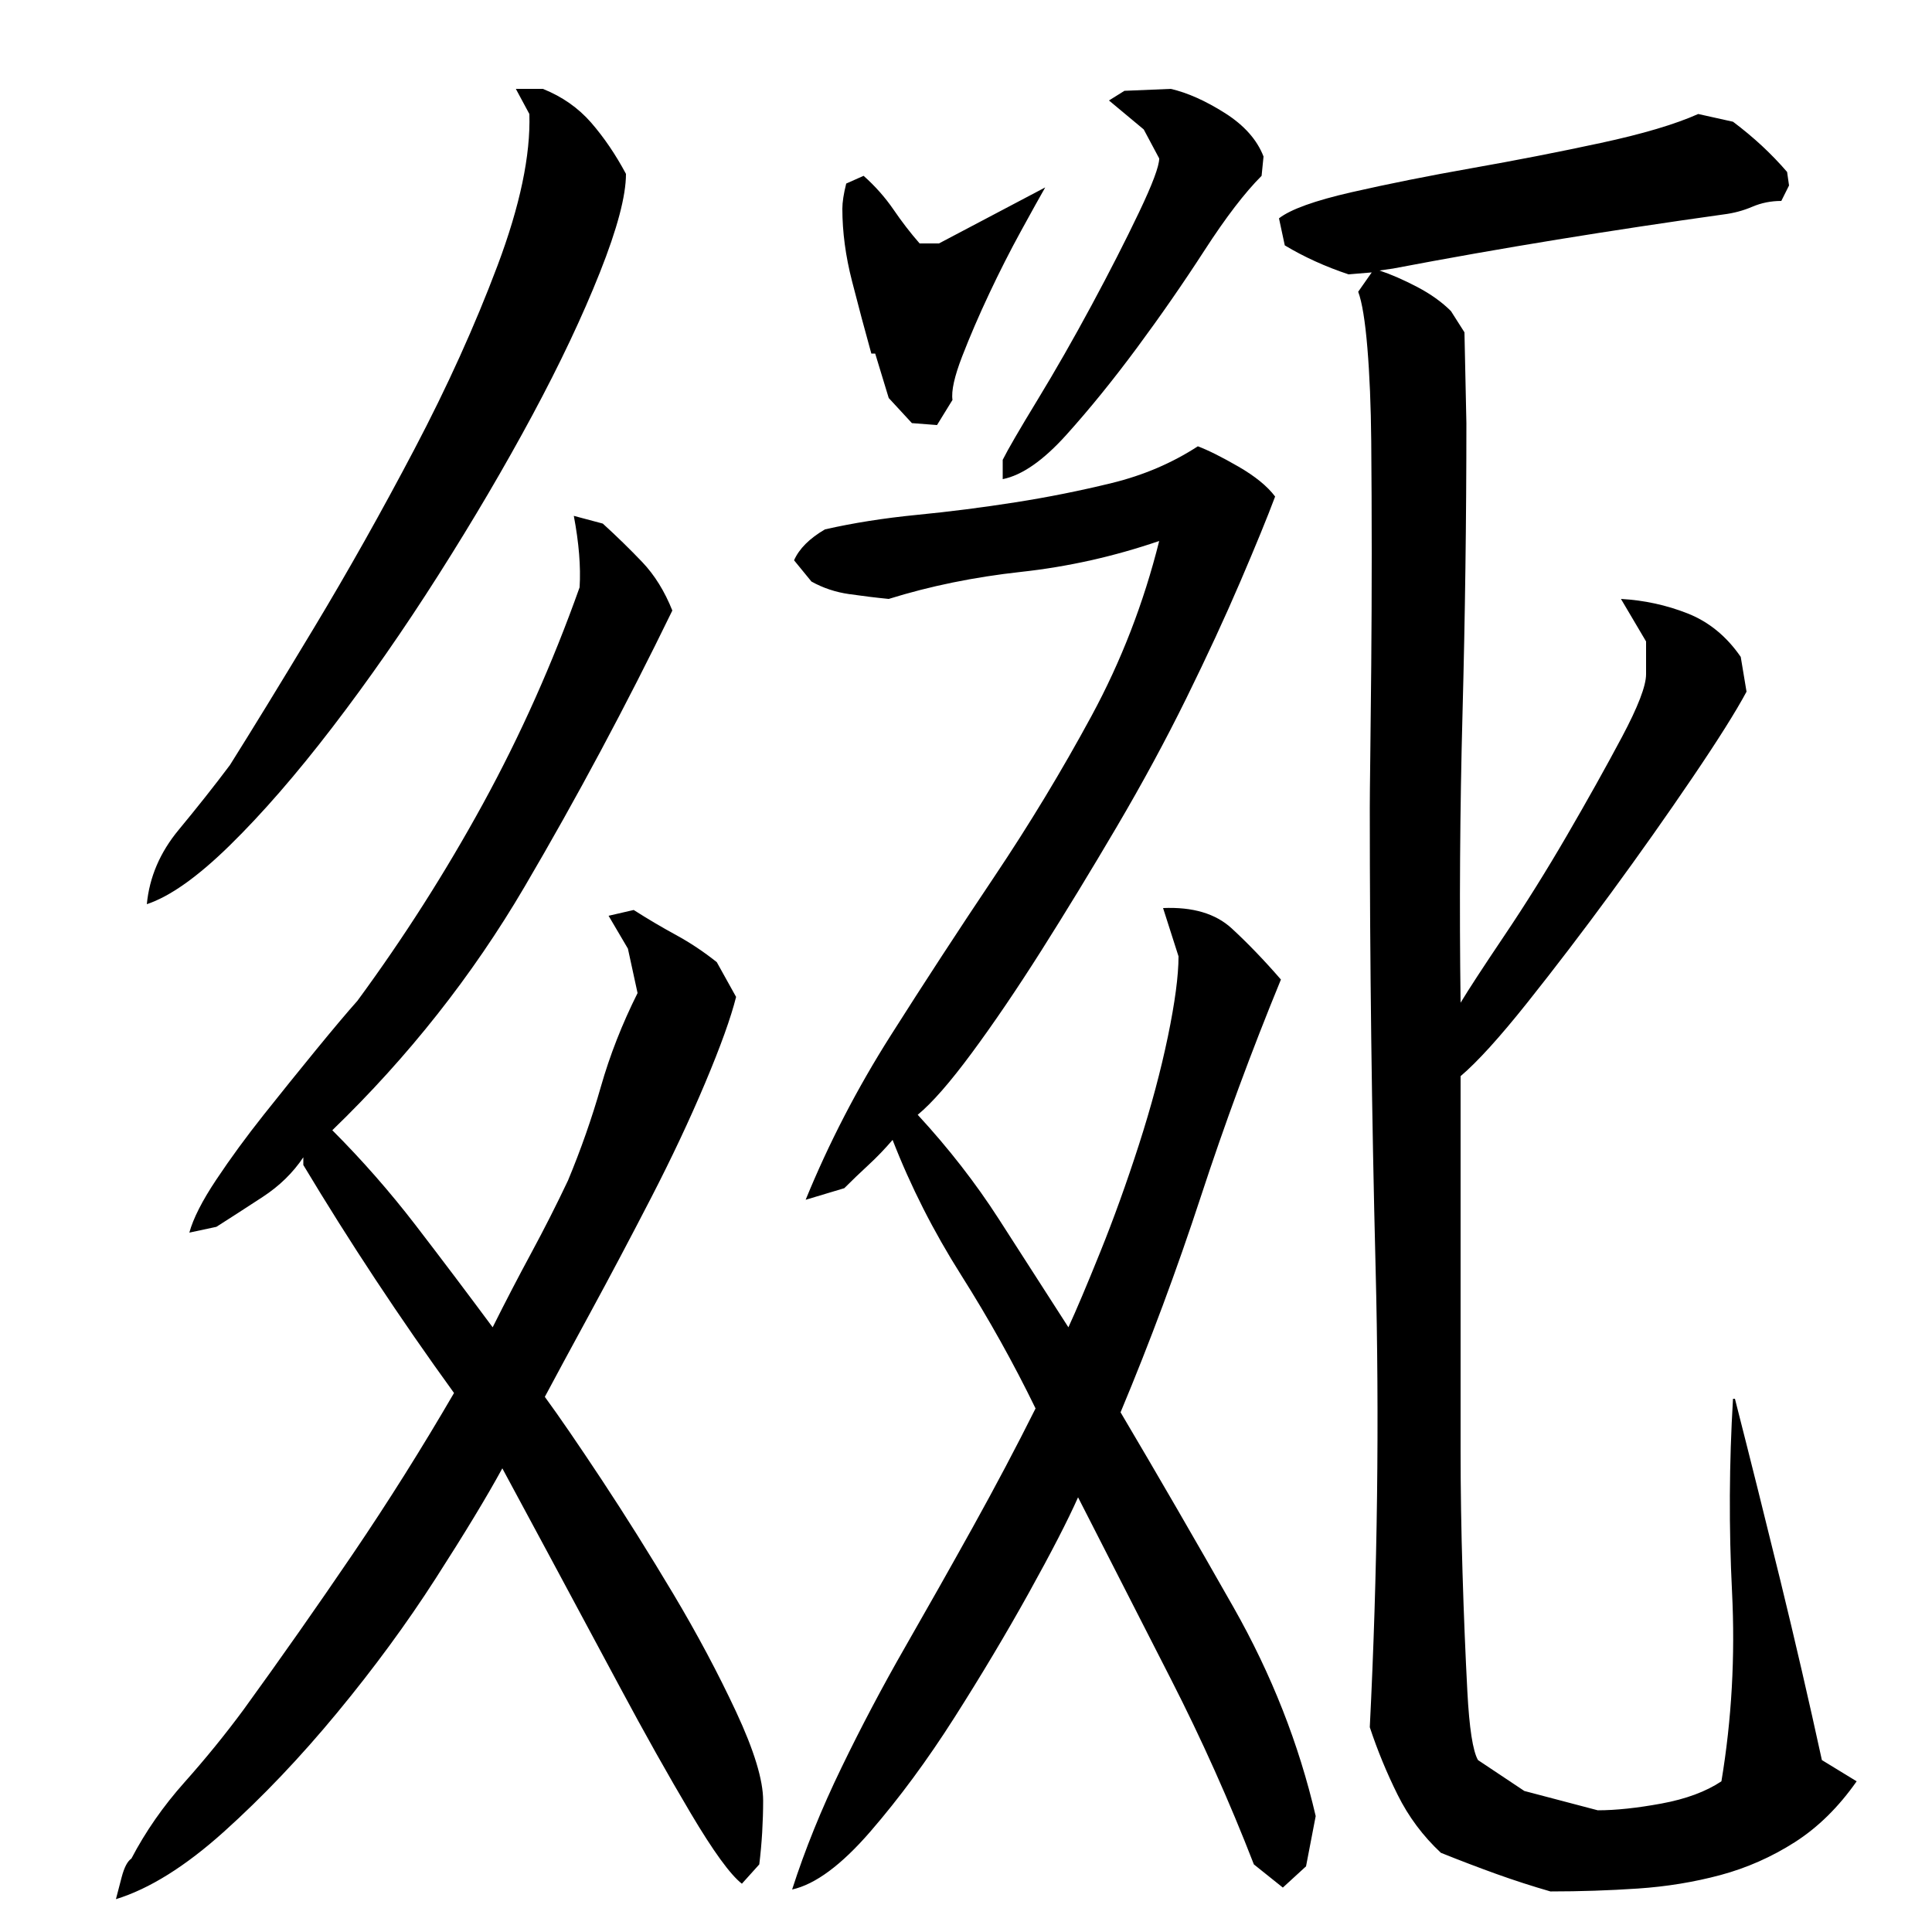
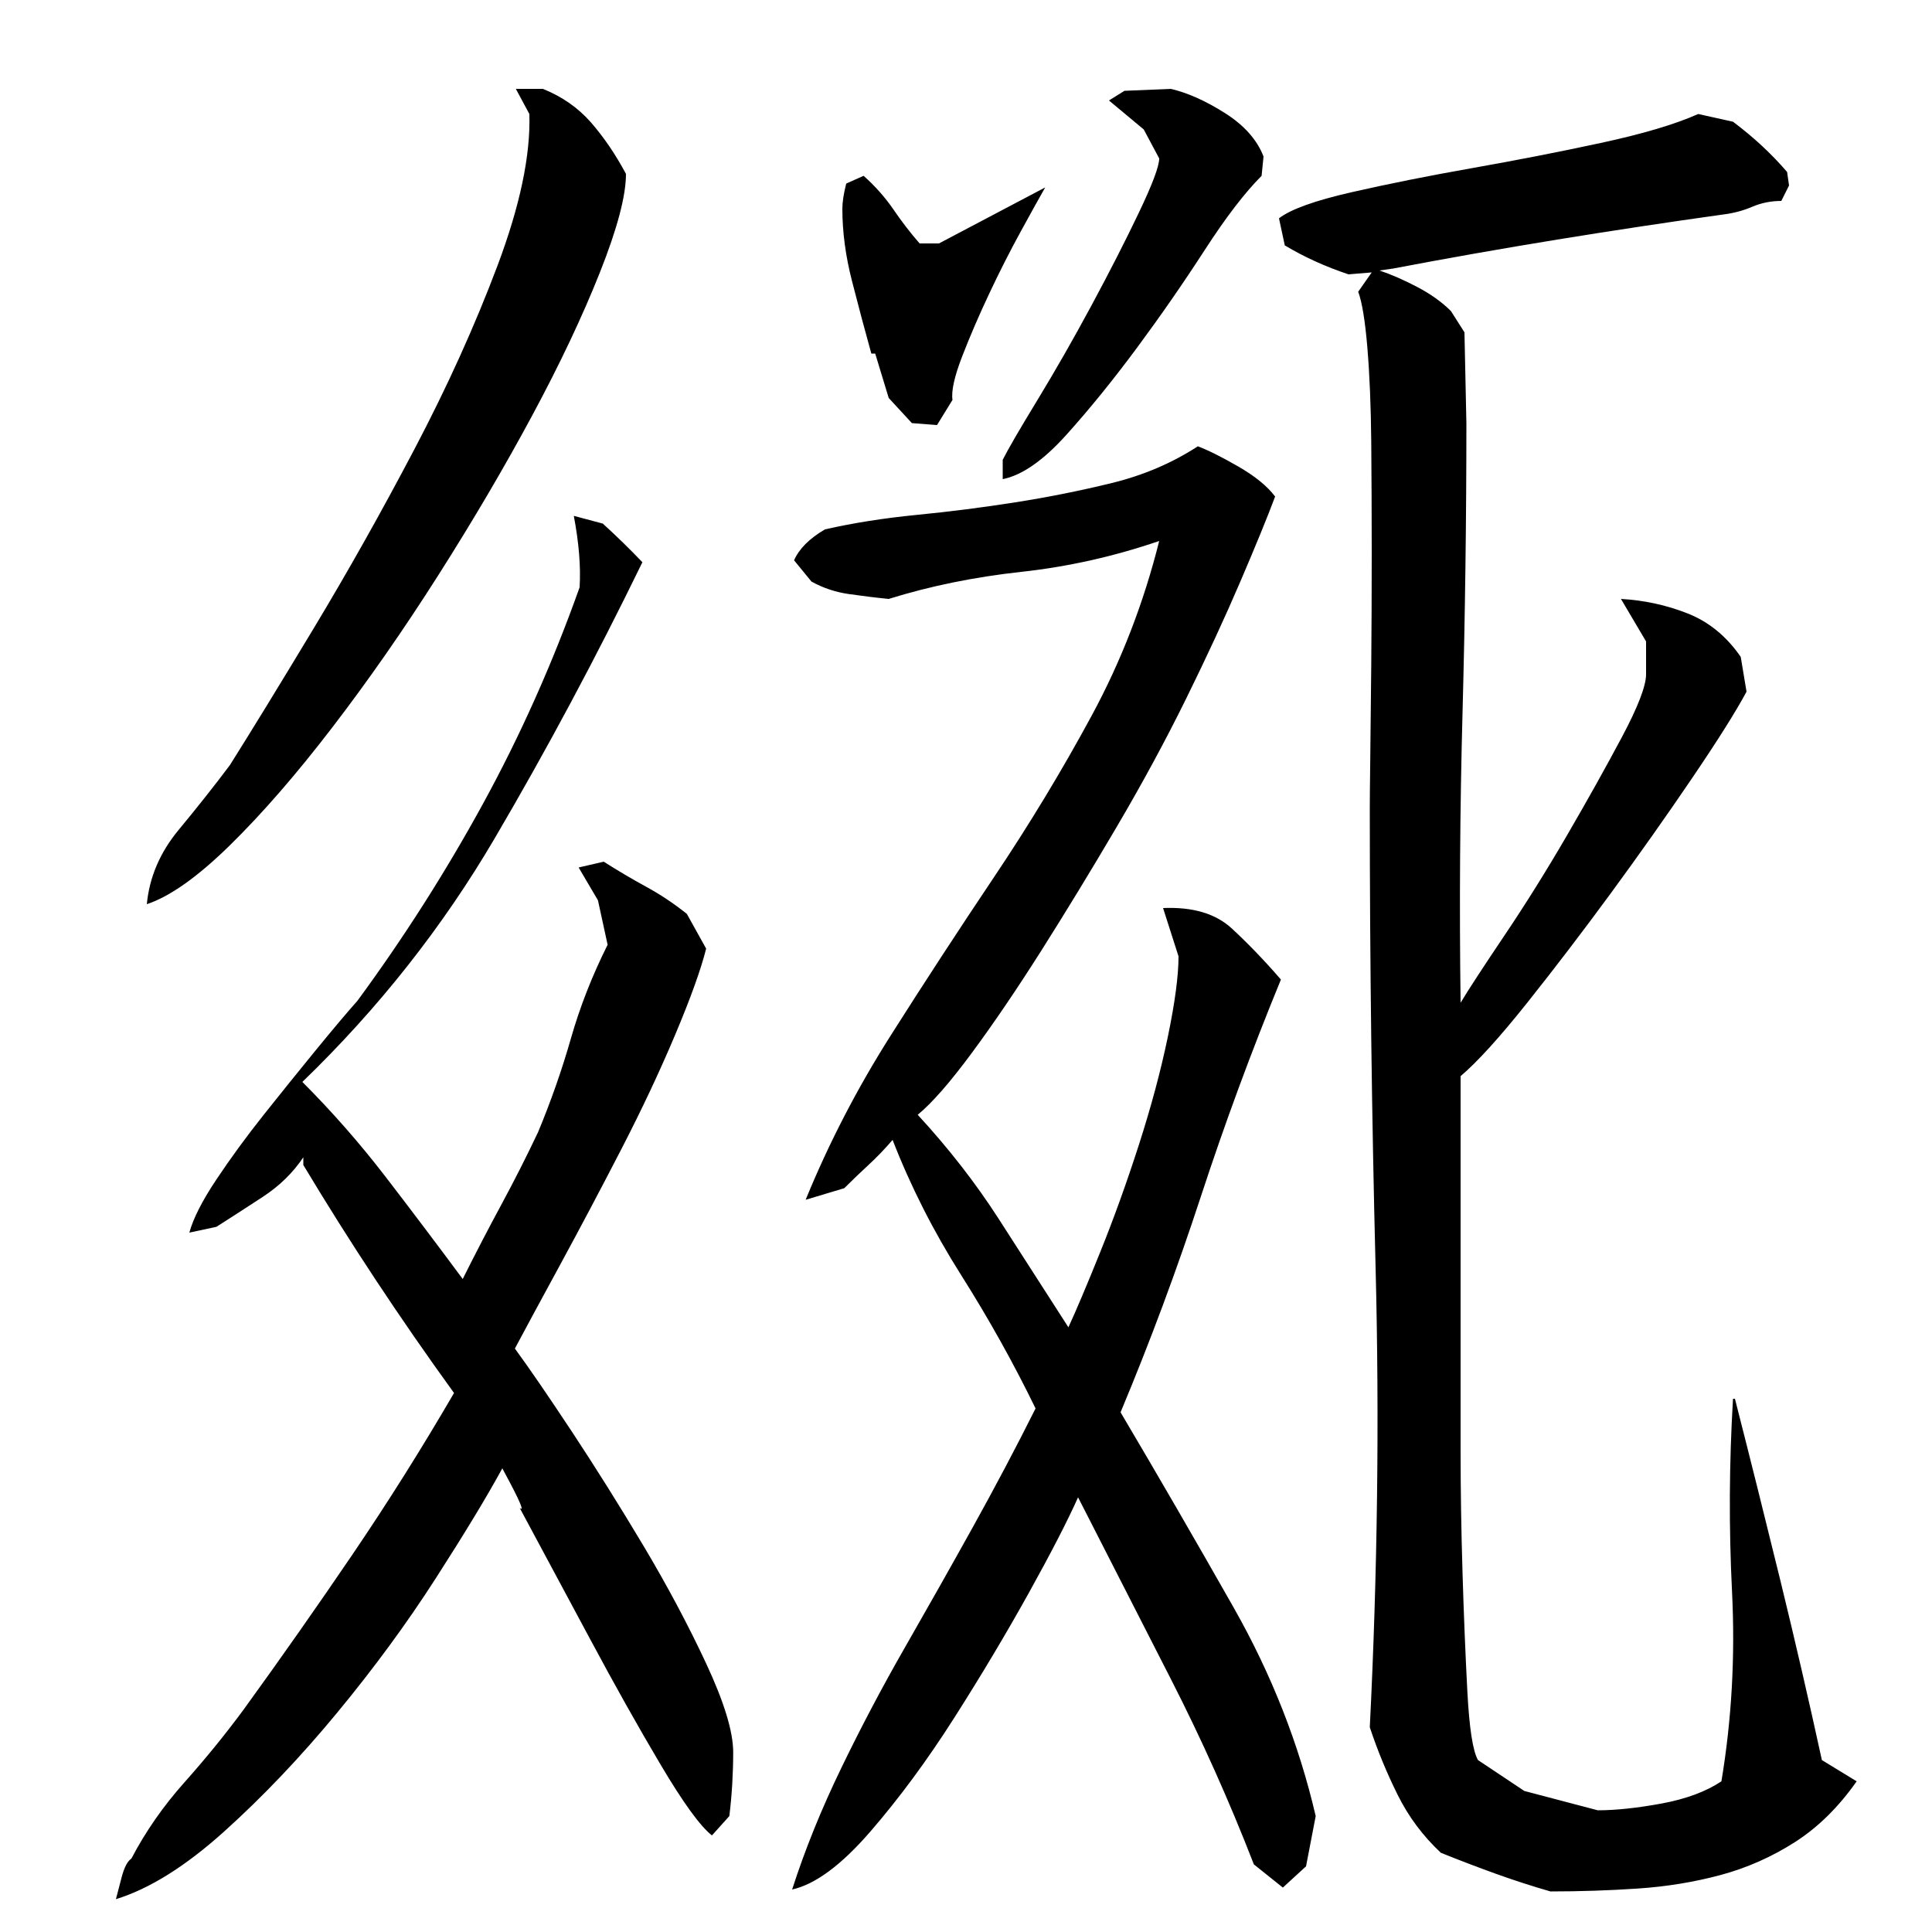
<svg xmlns="http://www.w3.org/2000/svg" version="1.1" id="图层_1" x="0px" y="0px" width="1000px" height="1000px" viewBox="0 0 1000 1000" enable-background="new 0 0 1000 1000" xml:space="preserve">
-   <path d="M260.002,760.006c-8,14.672-19.5,33.672-34.5,57c-15,23.344-32,46.5-51,69.5s-38.5,43.5-58.5,61.5s-38.672,29.656-56,35  c0.656-2.672,1.656-6.5,3-11.5c1.328-5,3-8.172,5-9.5c7.328-14,16.5-27.172,27.5-39.5c11-12.344,21.156-24.844,30.5-37.5  c19.328-26.656,38.156-53.5,56.5-80.5c18.328-27,35.828-54.828,52.5-83.5c-14-19.328-27.5-38.828-40.5-58.5  c-13-19.656-25.5-39.5-37.5-59.5v-4c-5.344,8-12.344,14.844-21,20.5c-8.672,5.672-16.672,10.844-24,15.5l-14,3  c2-7.328,6.656-16.5,14-27.5c7.328-11,15.5-22.156,24.5-33.5c9-11.328,18-22.5,27-33.5s16.156-19.5,21.5-25.5  c24-32.656,45.656-66.656,65-102c19.328-35.328,36-72.656,50-112c0.656-10.656-0.344-23-3-37l15,4  c7.328,6.672,14.156,13.344,20.5,20c6.328,6.672,11.5,15,15.5,25c-24,49.344-49.5,97-76.5,143s-60.172,88-99.5,126  c15.328,15.344,29.656,31.672,43,49c13.328,17.344,26.656,35,40,53c6.656-13.328,13.328-26.156,20-38.5  c6.656-12.328,13-24.828,19-37.5c6.656-16,12.328-32.156,17-48.5c4.656-16.328,11-32.5,19-48.5l-5-23l-10-17l13-3  c7.328,4.672,14.656,9,22,13c7.328,4,14.328,8.672,21,14l10,18c-2.672,10.672-8,25.5-16,44.5s-17.344,38.844-28,59.5  c-10.672,20.672-21.172,40.5-31.5,59.5c-10.344,19-18.172,33.5-23.5,43.5c7.328,10,17.156,24.344,29.5,43  c12.328,18.672,24.656,38.344,37,59c12.328,20.672,23.156,41,32.5,61c9.328,20,14,35.328,14,46c0,5.328-0.172,10.828-0.5,16.5  c-0.344,5.656-0.844,11.156-1.5,16.5l-9,10c-6-4.672-14.844-16.844-26.5-36.5c-11.672-19.672-23.844-41.344-36.5-65  c-12.672-23.656-24.844-46.328-36.5-68C272.83,783.85,264.658,768.678,260.002,760.006z M76.002,468.006  c1.328-14,6.828-26.828,16.5-38.5c9.656-11.656,18.5-22.828,26.5-33.5c11.328-18,25.828-41.656,43.5-71  c17.656-29.328,35-60.156,52-92.5c17-32.328,31.328-64,43-95c11.656-31,17.156-57.156,16.5-78.5l-7-13h14c10,4,18.328,9.844,25,17.5  c6.656,7.672,12.656,16.5,18,26.5c0,11.344-4.5,28.344-13.5,51c-9,22.672-20.672,47.344-35,74c-14.344,26.672-30.5,54.172-48.5,82.5  c-18,28.344-36.344,54.672-55,79c-18.672,24.344-36.344,44.672-53,61C102.33,453.85,88.002,464.006,76.002,468.006z   M558.002,775.006c-5.344,12-13.844,28.5-25.5,49.5c-11.672,21-24.5,42.5-38.5,64.5s-28.5,41.656-43.5,59  c-15,17.328-28.5,27.328-40.5,30c6.656-20.672,15.156-41.672,25.5-63c10.328-21.344,21.328-42.156,33-62.5  c11.656-20.328,23.328-41,35-62c11.656-21,22.5-41.5,32.5-61.5c-11.344-23.328-24.172-46.328-38.5-69  c-14.344-22.656-26.172-46-35.5-70c-4,4.672-8.172,9-12.5,13c-4.344,4-8.5,8-12.5,12l-20,6c12-29.328,26.656-57.656,44-85  c17.328-27.328,35.156-54.656,53.5-82c18.328-27.328,35.156-55.156,50.5-83.5c15.328-28.328,27-58.5,35-90.5  c-23.344,8-47.172,13.344-71.5,16c-24.344,2.672-47.172,7.344-68.5,14c-6.672-0.656-13.5-1.5-20.5-2.5s-13.5-3.156-19.5-6.5l-9-11  c2.656-6,8-11.328,16-16c14.656-3.328,30.5-5.828,47.5-7.5c17-1.656,34-3.828,51-6.5c17-2.656,33.656-6,50-10  c16.328-4,31.156-10.328,44.5-19c5.328,2,12.328,5.5,21,10.5c8.656,5,15,10.172,19,15.5c-4,10.672-10,25.344-18,44  c-8,18.672-17.344,38.844-28,60.5c-10.672,21.672-22.672,43.844-36,66.5c-13.344,22.672-26.344,44-39,64  c-12.672,20-24.672,37.672-36,53c-11.344,15.344-20.672,26-28,32c16,17.344,30,35.344,42,54c12,18.672,24,37.344,36,56  c4-8.656,9.5-21.656,16.5-39c7-17.328,13.656-35.828,20-55.5c6.328-19.656,11.328-38.328,15-56c3.656-17.656,5.5-31.5,5.5-41.5  l-8-25c15.328-0.656,27.156,2.844,35.5,10.5c8.328,7.672,16.828,16.5,25.5,26.5c-15.344,37.344-29.172,74.844-41.5,112.5  c-12.344,37.672-26.172,74.844-41.5,111.5c19.328,32.672,38.828,66.344,58.5,101c19.656,34.672,33.828,70.656,42.5,108l-5,26l-12,11  l-15-12c-12.672-32.672-27-64.672-43-96S574.002,806.35,558.002,775.006z M436.002,108.006c0-3.328,0.656-7.656,2-13l9-4  c6,5.344,11.156,11.172,15.5,17.5c4.328,6.344,8.828,12.172,13.5,17.5h10l55-29c-2.672,4.672-6.844,12.172-12.5,22.5  c-5.672,10.344-11.172,21.172-16.5,32.5c-5.344,11.344-10,22.172-14,32.5c-4,10.344-5.672,17.844-5,22.5l-8,13l-13-1l-12-13l-7-23  h-2c-3.344-12-6.672-24.5-10-37.5C437.658,132.506,436.002,120.006,436.002,108.006z M653.002,91.006  c-8.672,8.672-18.5,21.5-29.5,38.5s-22.672,33.844-35,50.5c-12.344,16.672-24.5,31.672-36.5,45c-12,13.344-23,21-33,23v-10  c2.656-5.328,8.656-15.656,18-31c9.328-15.328,18.656-31.656,28-49c9.328-17.328,17.5-33.328,24.5-48c7-14.656,10.5-24,10.5-28  l-8-15l-18-15l8-5l24-1c8.656,2,18,6.172,28,12.5c10,6.344,16.656,13.844,20,22.5L653.002,91.006z M756.002,519.006  c4-6.656,11.5-18.156,22.5-34.5c11-16.328,21.828-33.656,32.5-52c10.656-18.328,20.156-35.328,28.5-51  c8.328-15.656,12.5-26.5,12.5-32.5v-17l-13-22c12,0.672,23.5,3.172,34.5,7.5c11,4.344,20.156,11.844,27.5,22.5l3,18  c-5.344,10-14.672,24.844-28,44.5c-13.344,19.672-27.344,39.5-42,59.5c-14.672,20-29.172,39-43.5,57  c-14.344,18-25.844,30.672-34.5,38v155c0,6,0,19,0,39s0.328,41,1,63c0.656,22,1.5,42.5,2.5,61.5s2.828,30.828,5.5,35.5l24,16l38,10  c9.328,0,20.328-1.172,33-3.5c12.656-2.344,23-6.172,31-11.5c5.328-32,7.156-64.656,5.5-98c-1.672-33.328-1.5-66.656,0.5-100h1  c8,31.344,15.828,62.672,23.5,94c7.656,31.344,14.828,62.344,21.5,93l18,11c-9.344,13.328-20,23.828-32,31.5  c-12,7.656-24.813,13.328-38.438,17c-13.625,3.656-27.891,6-42.813,7s-30,1.5-45.25,1.5c-9.281-2.672-18.578-5.672-27.859-9  c-9.281-3.344-18.906-7-28.844-11c-9.281-8.672-16.75-18.672-22.375-30c-5.641-11.344-10.453-23-14.422-35c4-80,5-159.328,3-238  c-2-78.656-3-158-3-238c0-4,0.078-12.656,0.25-26c0.156-13.328,0.328-29.156,0.5-47.5c0.156-18.328,0.25-37.656,0.25-58  c0-20.328-0.094-39.656-0.25-58c-0.172-18.328-0.844-34.5-2-48.5c-1.172-14-2.75-23.656-4.75-29l7-10l-12,1c-12-4-23-9-33-15l-3-14  c6-4.656,18.5-9.156,37.5-13.5c19-4.328,39.828-8.5,62.5-12.5c22.656-4,44.828-8.328,66.5-13c21.656-4.656,38.5-9.656,50.5-15l18,4  c5.328,4,10.328,8.172,15,12.5c4.656,4.344,9,8.844,13,13.5l1,7l-4,8c-5.344,0-10.344,1-15,3c-4.672,2-9.672,3.344-15,4  c-28.672,4-57.344,8.344-86,13c-28.672,4.672-57,9.672-85,15l-7,1c6,2,12.5,4.844,19.5,8.5c7,3.672,12.828,7.844,17.5,12.5l7,11  l1,47c0,50-0.672,100-2,150C755.658,419.006,755.33,469.006,756.002,519.006z" />
+   <path d="M260.002,760.006c-8,14.672-19.5,33.672-34.5,57c-15,23.344-32,46.5-51,69.5s-38.5,43.5-58.5,61.5s-38.672,29.656-56,35  c0.656-2.672,1.656-6.5,3-11.5c1.328-5,3-8.172,5-9.5c7.328-14,16.5-27.172,27.5-39.5c11-12.344,21.156-24.844,30.5-37.5  c19.328-26.656,38.156-53.5,56.5-80.5c18.328-27,35.828-54.828,52.5-83.5c-14-19.328-27.5-38.828-40.5-58.5  c-13-19.656-25.5-39.5-37.5-59.5v-4c-5.344,8-12.344,14.844-21,20.5c-8.672,5.672-16.672,10.844-24,15.5l-14,3  c2-7.328,6.656-16.5,14-27.5c7.328-11,15.5-22.156,24.5-33.5c9-11.328,18-22.5,27-33.5s16.156-19.5,21.5-25.5  c24-32.656,45.656-66.656,65-102c19.328-35.328,36-72.656,50-112c0.656-10.656-0.344-23-3-37l15,4  c7.328,6.672,14.156,13.344,20.5,20c-24,49.344-49.5,97-76.5,143s-60.172,88-99.5,126  c15.328,15.344,29.656,31.672,43,49c13.328,17.344,26.656,35,40,53c6.656-13.328,13.328-26.156,20-38.5  c6.656-12.328,13-24.828,19-37.5c6.656-16,12.328-32.156,17-48.5c4.656-16.328,11-32.5,19-48.5l-5-23l-10-17l13-3  c7.328,4.672,14.656,9,22,13c7.328,4,14.328,8.672,21,14l10,18c-2.672,10.672-8,25.5-16,44.5s-17.344,38.844-28,59.5  c-10.672,20.672-21.172,40.5-31.5,59.5c-10.344,19-18.172,33.5-23.5,43.5c7.328,10,17.156,24.344,29.5,43  c12.328,18.672,24.656,38.344,37,59c12.328,20.672,23.156,41,32.5,61c9.328,20,14,35.328,14,46c0,5.328-0.172,10.828-0.5,16.5  c-0.344,5.656-0.844,11.156-1.5,16.5l-9,10c-6-4.672-14.844-16.844-26.5-36.5c-11.672-19.672-23.844-41.344-36.5-65  c-12.672-23.656-24.844-46.328-36.5-68C272.83,783.85,264.658,768.678,260.002,760.006z M76.002,468.006  c1.328-14,6.828-26.828,16.5-38.5c9.656-11.656,18.5-22.828,26.5-33.5c11.328-18,25.828-41.656,43.5-71  c17.656-29.328,35-60.156,52-92.5c17-32.328,31.328-64,43-95c11.656-31,17.156-57.156,16.5-78.5l-7-13h14c10,4,18.328,9.844,25,17.5  c6.656,7.672,12.656,16.5,18,26.5c0,11.344-4.5,28.344-13.5,51c-9,22.672-20.672,47.344-35,74c-14.344,26.672-30.5,54.172-48.5,82.5  c-18,28.344-36.344,54.672-55,79c-18.672,24.344-36.344,44.672-53,61C102.33,453.85,88.002,464.006,76.002,468.006z   M558.002,775.006c-5.344,12-13.844,28.5-25.5,49.5c-11.672,21-24.5,42.5-38.5,64.5s-28.5,41.656-43.5,59  c-15,17.328-28.5,27.328-40.5,30c6.656-20.672,15.156-41.672,25.5-63c10.328-21.344,21.328-42.156,33-62.5  c11.656-20.328,23.328-41,35-62c11.656-21,22.5-41.5,32.5-61.5c-11.344-23.328-24.172-46.328-38.5-69  c-14.344-22.656-26.172-46-35.5-70c-4,4.672-8.172,9-12.5,13c-4.344,4-8.5,8-12.5,12l-20,6c12-29.328,26.656-57.656,44-85  c17.328-27.328,35.156-54.656,53.5-82c18.328-27.328,35.156-55.156,50.5-83.5c15.328-28.328,27-58.5,35-90.5  c-23.344,8-47.172,13.344-71.5,16c-24.344,2.672-47.172,7.344-68.5,14c-6.672-0.656-13.5-1.5-20.5-2.5s-13.5-3.156-19.5-6.5l-9-11  c2.656-6,8-11.328,16-16c14.656-3.328,30.5-5.828,47.5-7.5c17-1.656,34-3.828,51-6.5c17-2.656,33.656-6,50-10  c16.328-4,31.156-10.328,44.5-19c5.328,2,12.328,5.5,21,10.5c8.656,5,15,10.172,19,15.5c-4,10.672-10,25.344-18,44  c-8,18.672-17.344,38.844-28,60.5c-10.672,21.672-22.672,43.844-36,66.5c-13.344,22.672-26.344,44-39,64  c-12.672,20-24.672,37.672-36,53c-11.344,15.344-20.672,26-28,32c16,17.344,30,35.344,42,54c12,18.672,24,37.344,36,56  c4-8.656,9.5-21.656,16.5-39c7-17.328,13.656-35.828,20-55.5c6.328-19.656,11.328-38.328,15-56c3.656-17.656,5.5-31.5,5.5-41.5  l-8-25c15.328-0.656,27.156,2.844,35.5,10.5c8.328,7.672,16.828,16.5,25.5,26.5c-15.344,37.344-29.172,74.844-41.5,112.5  c-12.344,37.672-26.172,74.844-41.5,111.5c19.328,32.672,38.828,66.344,58.5,101c19.656,34.672,33.828,70.656,42.5,108l-5,26l-12,11  l-15-12c-12.672-32.672-27-64.672-43-96S574.002,806.35,558.002,775.006z M436.002,108.006c0-3.328,0.656-7.656,2-13l9-4  c6,5.344,11.156,11.172,15.5,17.5c4.328,6.344,8.828,12.172,13.5,17.5h10l55-29c-2.672,4.672-6.844,12.172-12.5,22.5  c-5.672,10.344-11.172,21.172-16.5,32.5c-5.344,11.344-10,22.172-14,32.5c-4,10.344-5.672,17.844-5,22.5l-8,13l-13-1l-12-13l-7-23  h-2c-3.344-12-6.672-24.5-10-37.5C437.658,132.506,436.002,120.006,436.002,108.006z M653.002,91.006  c-8.672,8.672-18.5,21.5-29.5,38.5s-22.672,33.844-35,50.5c-12.344,16.672-24.5,31.672-36.5,45c-12,13.344-23,21-33,23v-10  c2.656-5.328,8.656-15.656,18-31c9.328-15.328,18.656-31.656,28-49c9.328-17.328,17.5-33.328,24.5-48c7-14.656,10.5-24,10.5-28  l-8-15l-18-15l8-5l24-1c8.656,2,18,6.172,28,12.5c10,6.344,16.656,13.844,20,22.5L653.002,91.006z M756.002,519.006  c4-6.656,11.5-18.156,22.5-34.5c11-16.328,21.828-33.656,32.5-52c10.656-18.328,20.156-35.328,28.5-51  c8.328-15.656,12.5-26.5,12.5-32.5v-17l-13-22c12,0.672,23.5,3.172,34.5,7.5c11,4.344,20.156,11.844,27.5,22.5l3,18  c-5.344,10-14.672,24.844-28,44.5c-13.344,19.672-27.344,39.5-42,59.5c-14.672,20-29.172,39-43.5,57  c-14.344,18-25.844,30.672-34.5,38v155c0,6,0,19,0,39s0.328,41,1,63c0.656,22,1.5,42.5,2.5,61.5s2.828,30.828,5.5,35.5l24,16l38,10  c9.328,0,20.328-1.172,33-3.5c12.656-2.344,23-6.172,31-11.5c5.328-32,7.156-64.656,5.5-98c-1.672-33.328-1.5-66.656,0.5-100h1  c8,31.344,15.828,62.672,23.5,94c7.656,31.344,14.828,62.344,21.5,93l18,11c-9.344,13.328-20,23.828-32,31.5  c-12,7.656-24.813,13.328-38.438,17c-13.625,3.656-27.891,6-42.813,7s-30,1.5-45.25,1.5c-9.281-2.672-18.578-5.672-27.859-9  c-9.281-3.344-18.906-7-28.844-11c-9.281-8.672-16.75-18.672-22.375-30c-5.641-11.344-10.453-23-14.422-35c4-80,5-159.328,3-238  c-2-78.656-3-158-3-238c0-4,0.078-12.656,0.25-26c0.156-13.328,0.328-29.156,0.5-47.5c0.156-18.328,0.25-37.656,0.25-58  c0-20.328-0.094-39.656-0.25-58c-0.172-18.328-0.844-34.5-2-48.5c-1.172-14-2.75-23.656-4.75-29l7-10l-12,1c-12-4-23-9-33-15l-3-14  c6-4.656,18.5-9.156,37.5-13.5c19-4.328,39.828-8.5,62.5-12.5c22.656-4,44.828-8.328,66.5-13c21.656-4.656,38.5-9.656,50.5-15l18,4  c5.328,4,10.328,8.172,15,12.5c4.656,4.344,9,8.844,13,13.5l1,7l-4,8c-5.344,0-10.344,1-15,3c-4.672,2-9.672,3.344-15,4  c-28.672,4-57.344,8.344-86,13c-28.672,4.672-57,9.672-85,15l-7,1c6,2,12.5,4.844,19.5,8.5c7,3.672,12.828,7.844,17.5,12.5l7,11  l1,47c0,50-0.672,100-2,150C755.658,419.006,755.33,469.006,756.002,519.006z" />
</svg>